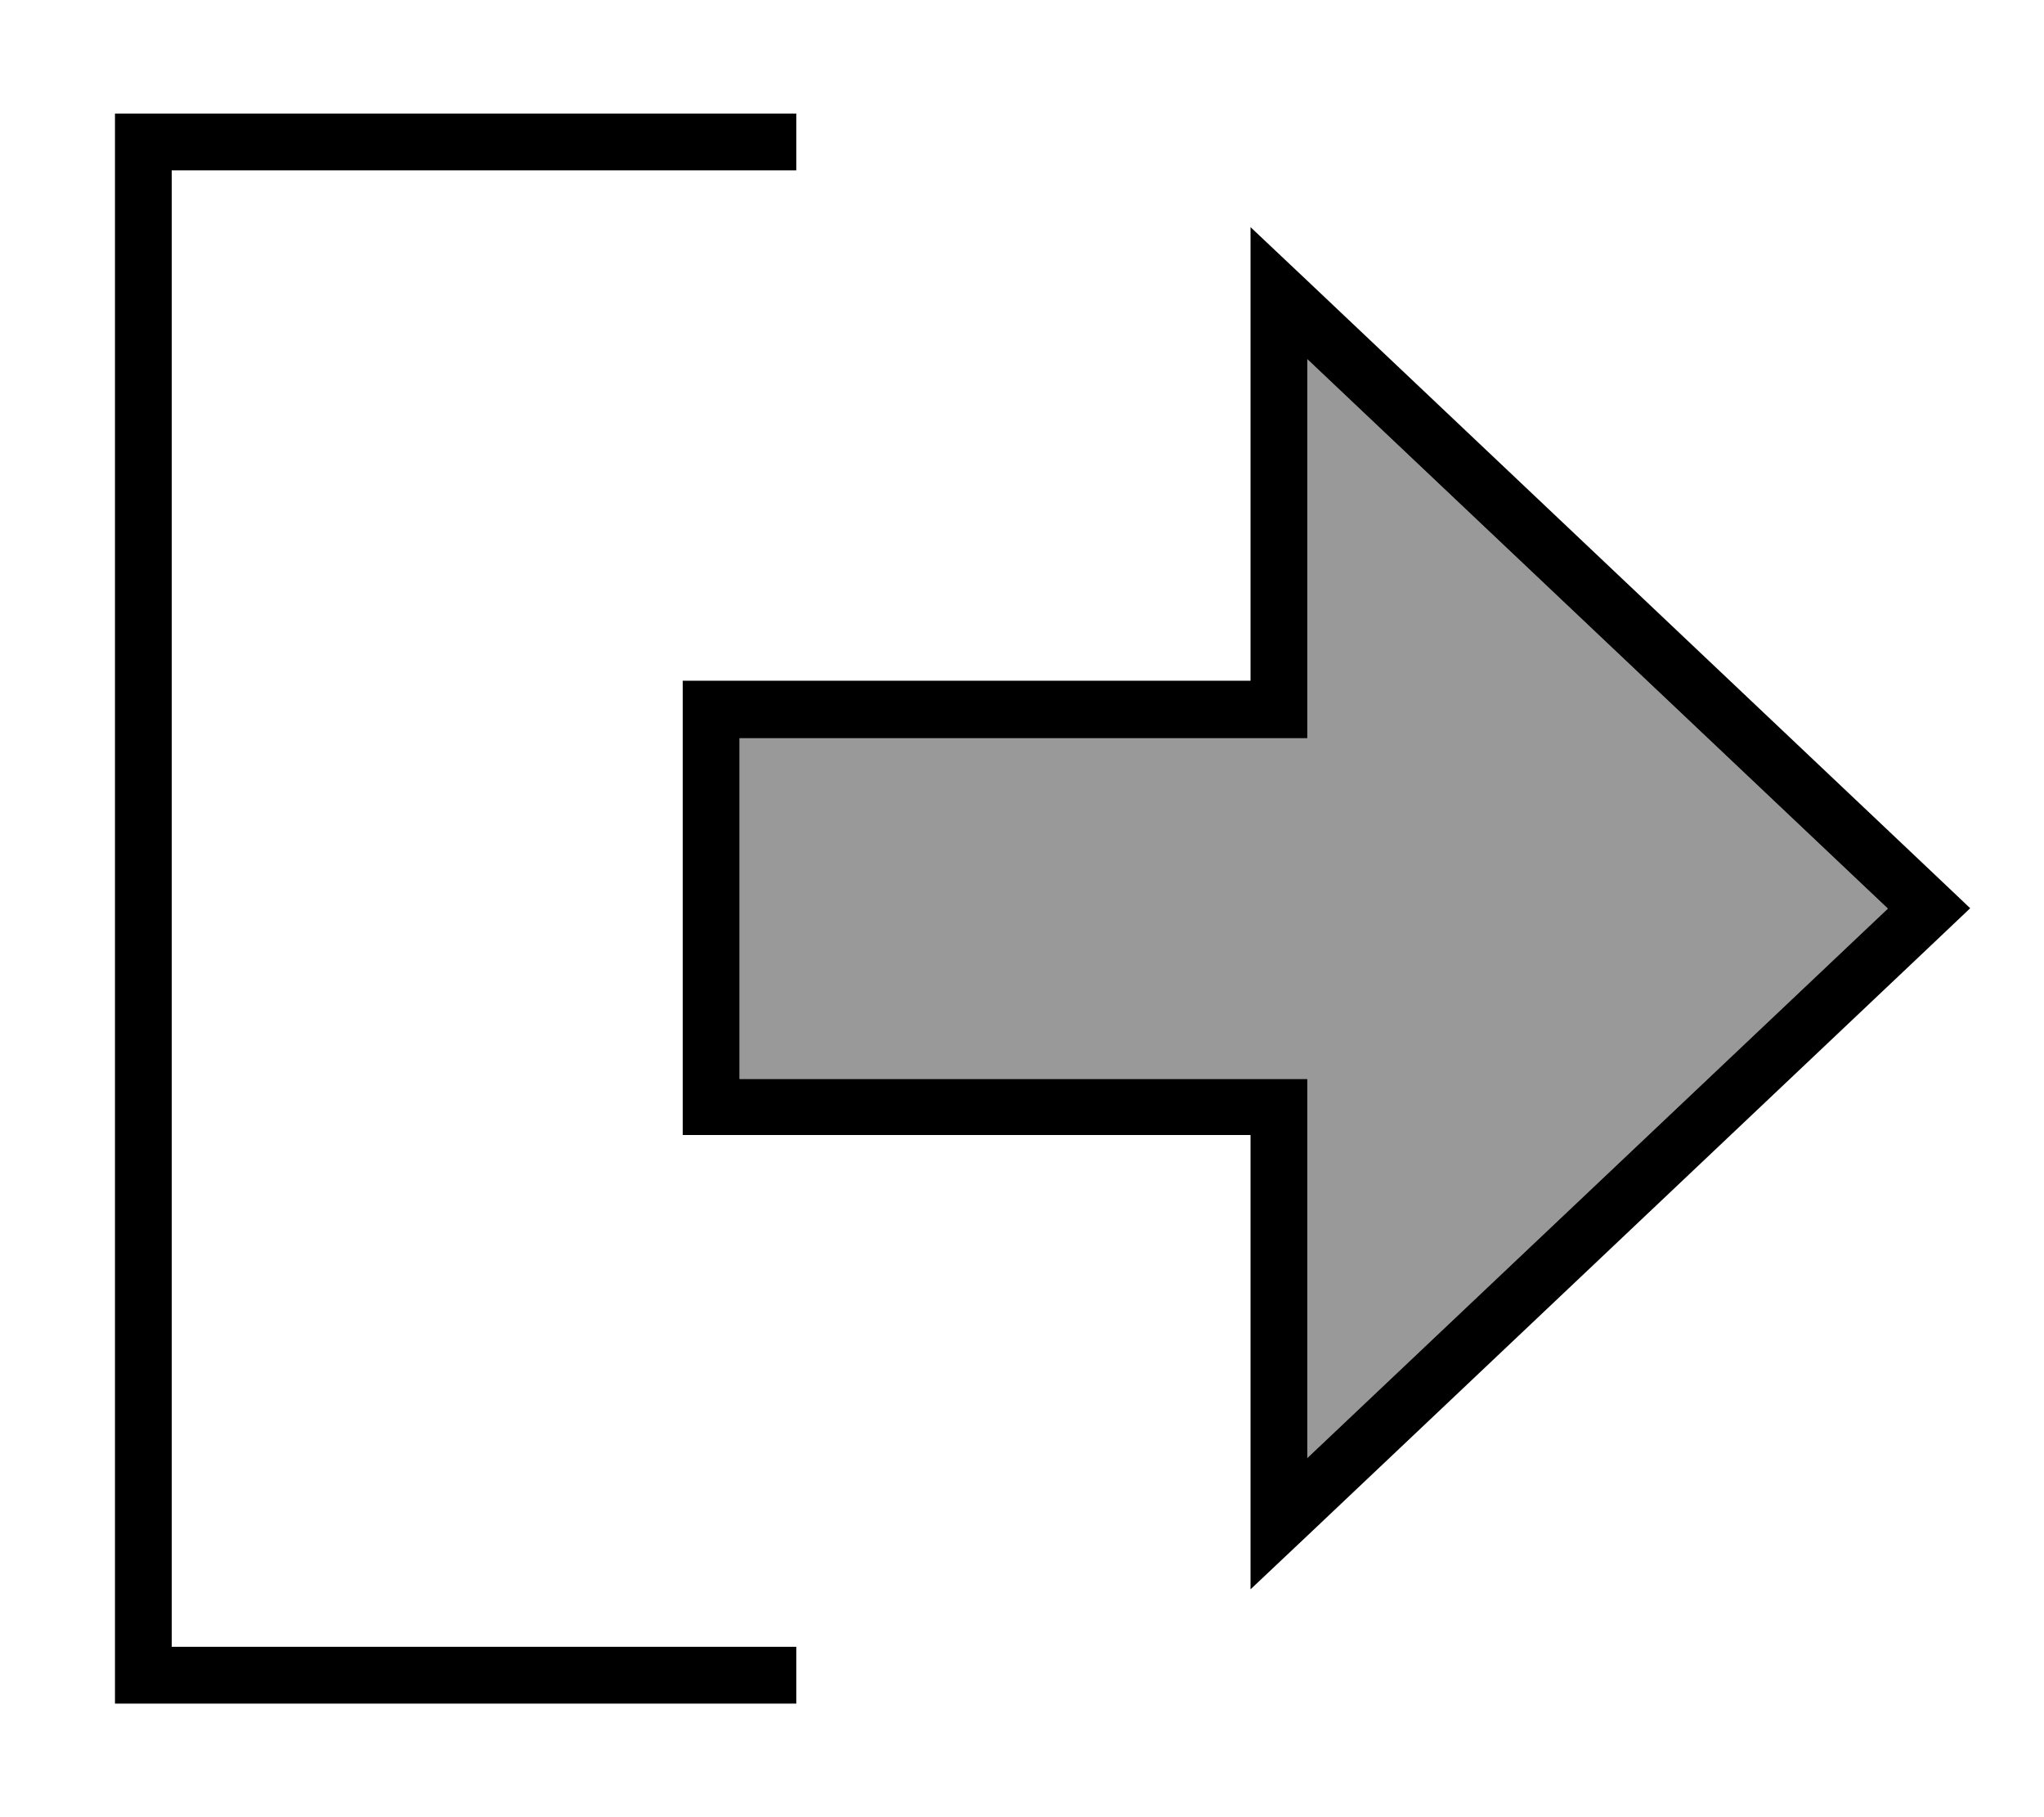
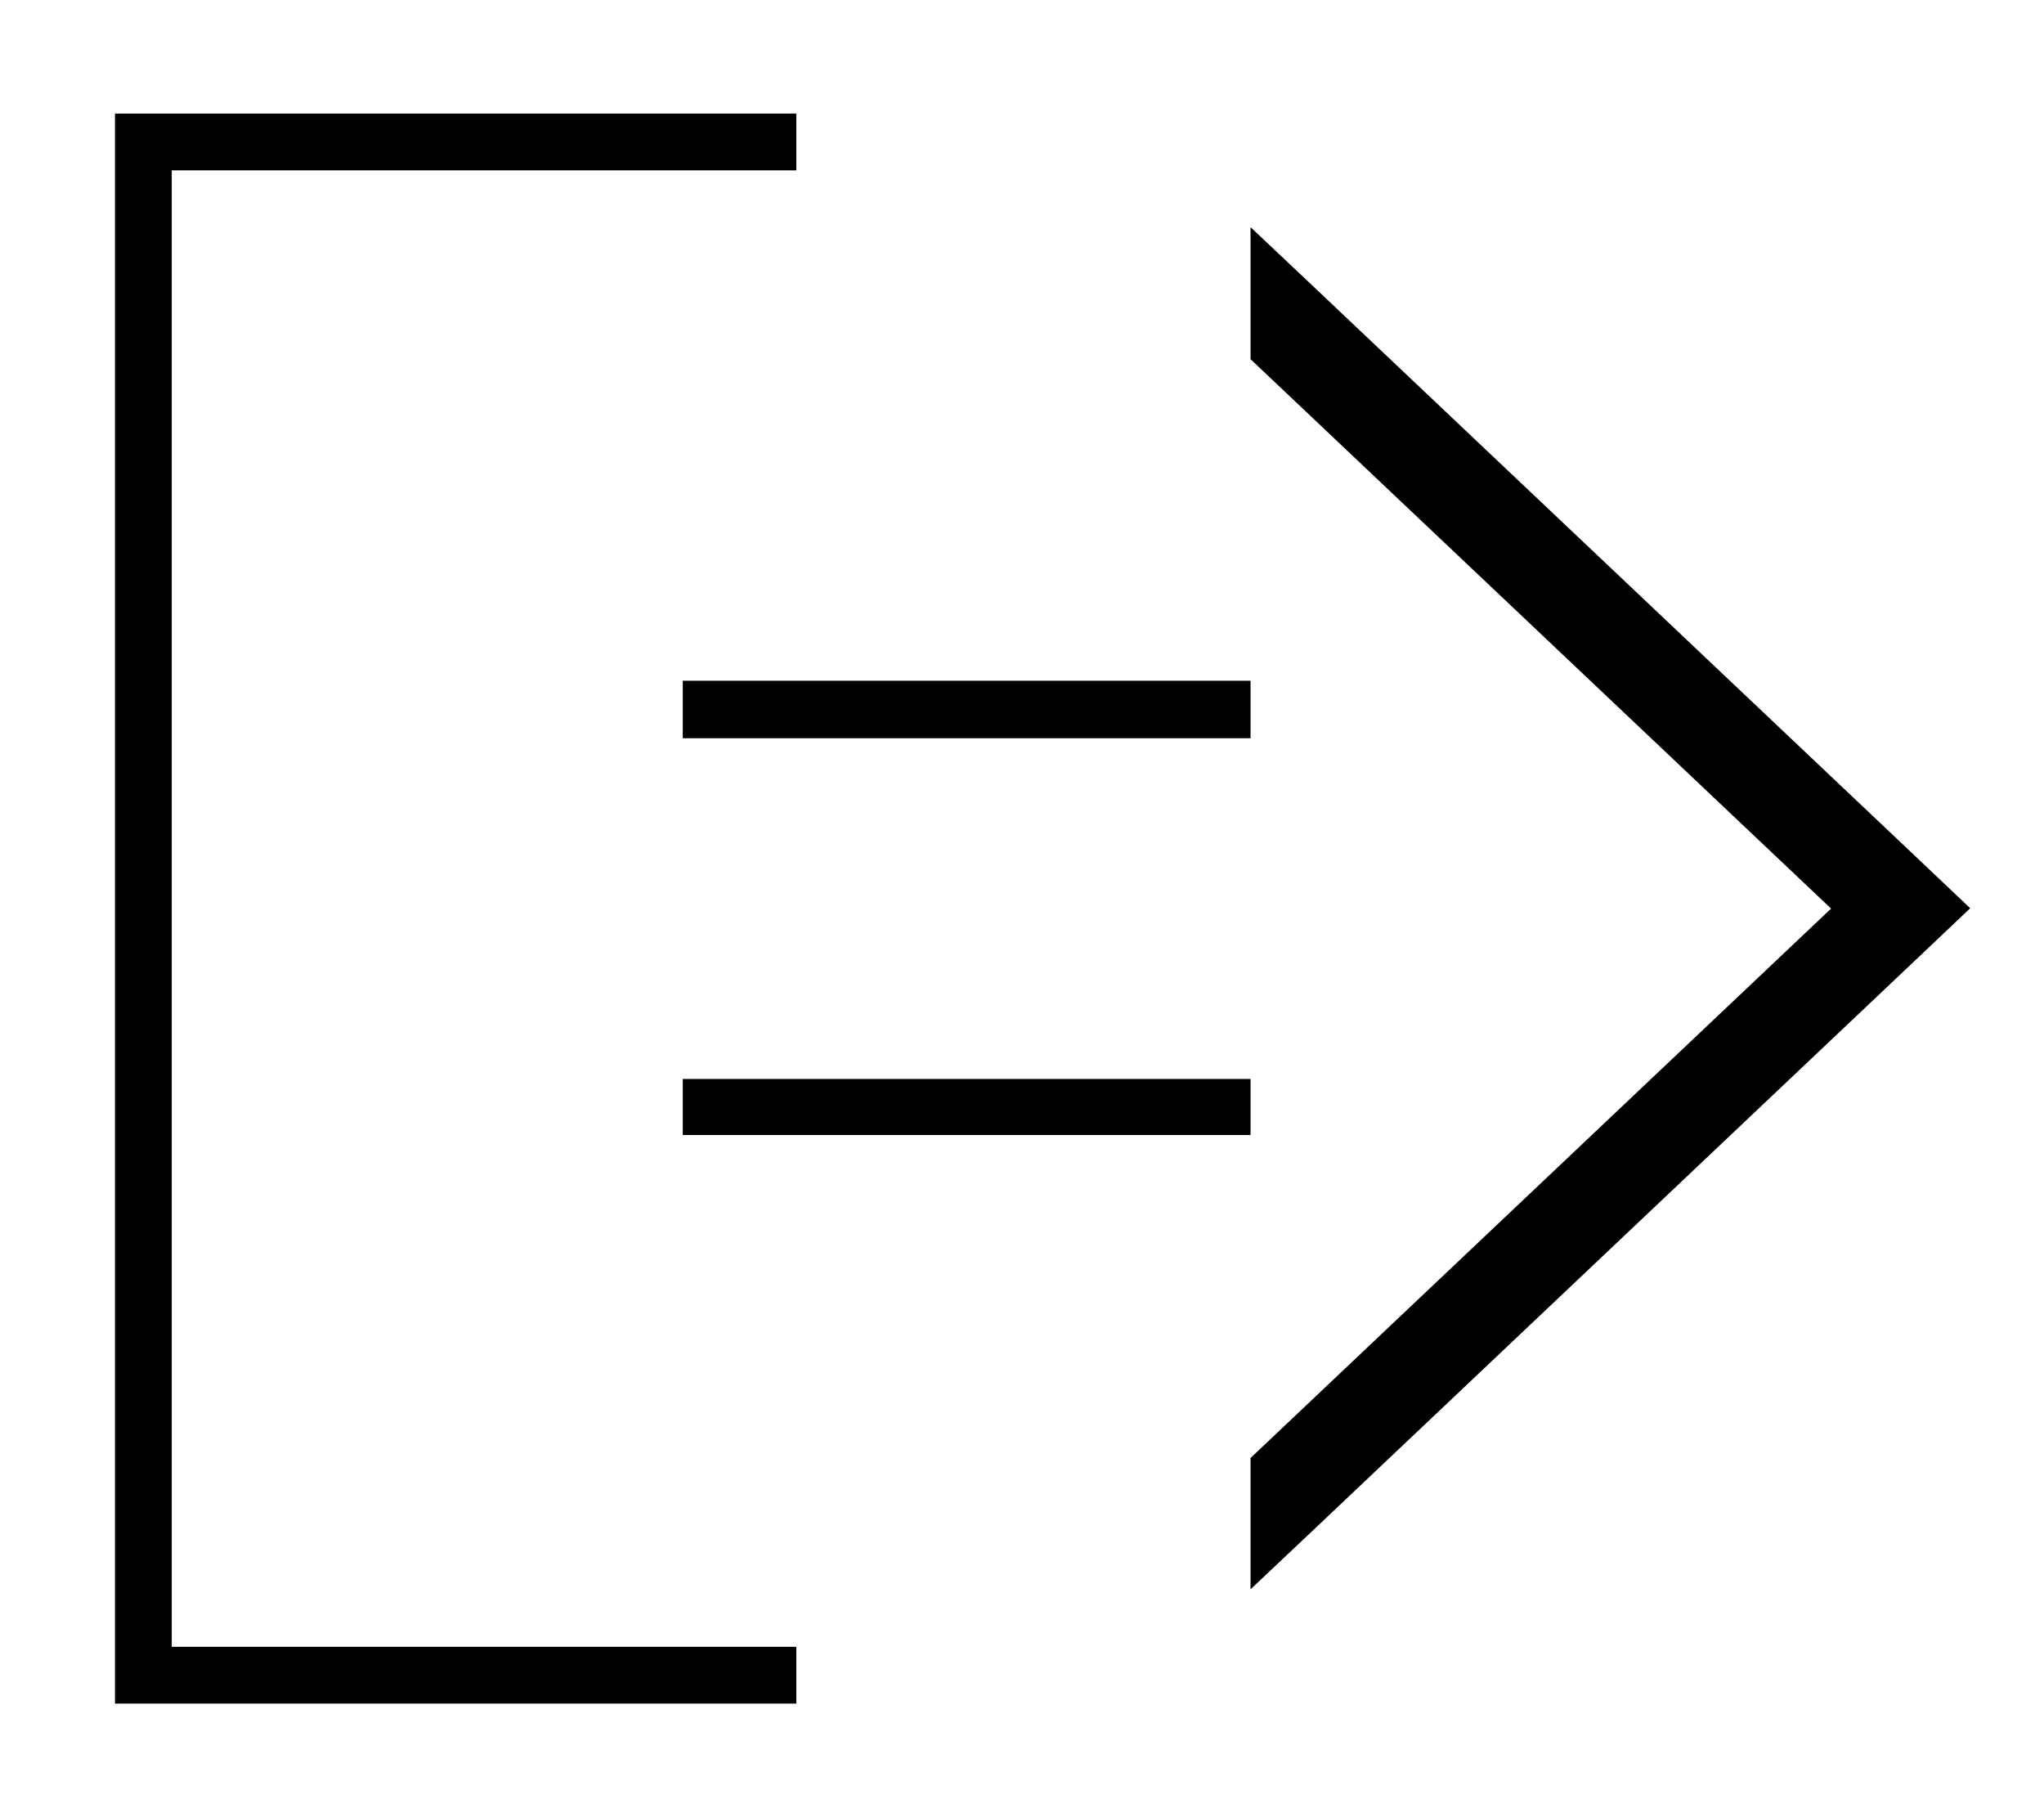
<svg xmlns="http://www.w3.org/2000/svg" viewBox="0 0 576 512">
-   <path style="fill:currentColor;opacity:.4" d="M208.4 208l0 96 160 0 0 106.8 163.6-154.8-163.6-154.8 0 106.8-160 0z" />
-   <path style="fill:currentColor;opacity:1" d="M352.4 192l0-128 16 15.1 175.2 165.8 11.6 11-11.6 11-175.2 165.8-16 15.1 0-128-160 0 0-128 160 0zm16 0l0 16-160 0 0 96 160 0 0 106.8 163.6-154.8-163.6-154.8 0 90.8zM216.4 48l-168 0 0 416 176 0 0 16-192 0 0-448 192 0 0 16-8 0z" />
+   <path style="fill:currentColor;opacity:1" d="M352.4 192l0-128 16 15.1 175.2 165.8 11.6 11-11.6 11-175.2 165.8-16 15.1 0-128-160 0 0-128 160 0zl0 16-160 0 0 96 160 0 0 106.8 163.6-154.8-163.6-154.8 0 90.8zM216.4 48l-168 0 0 416 176 0 0 16-192 0 0-448 192 0 0 16-8 0z" />
</svg>